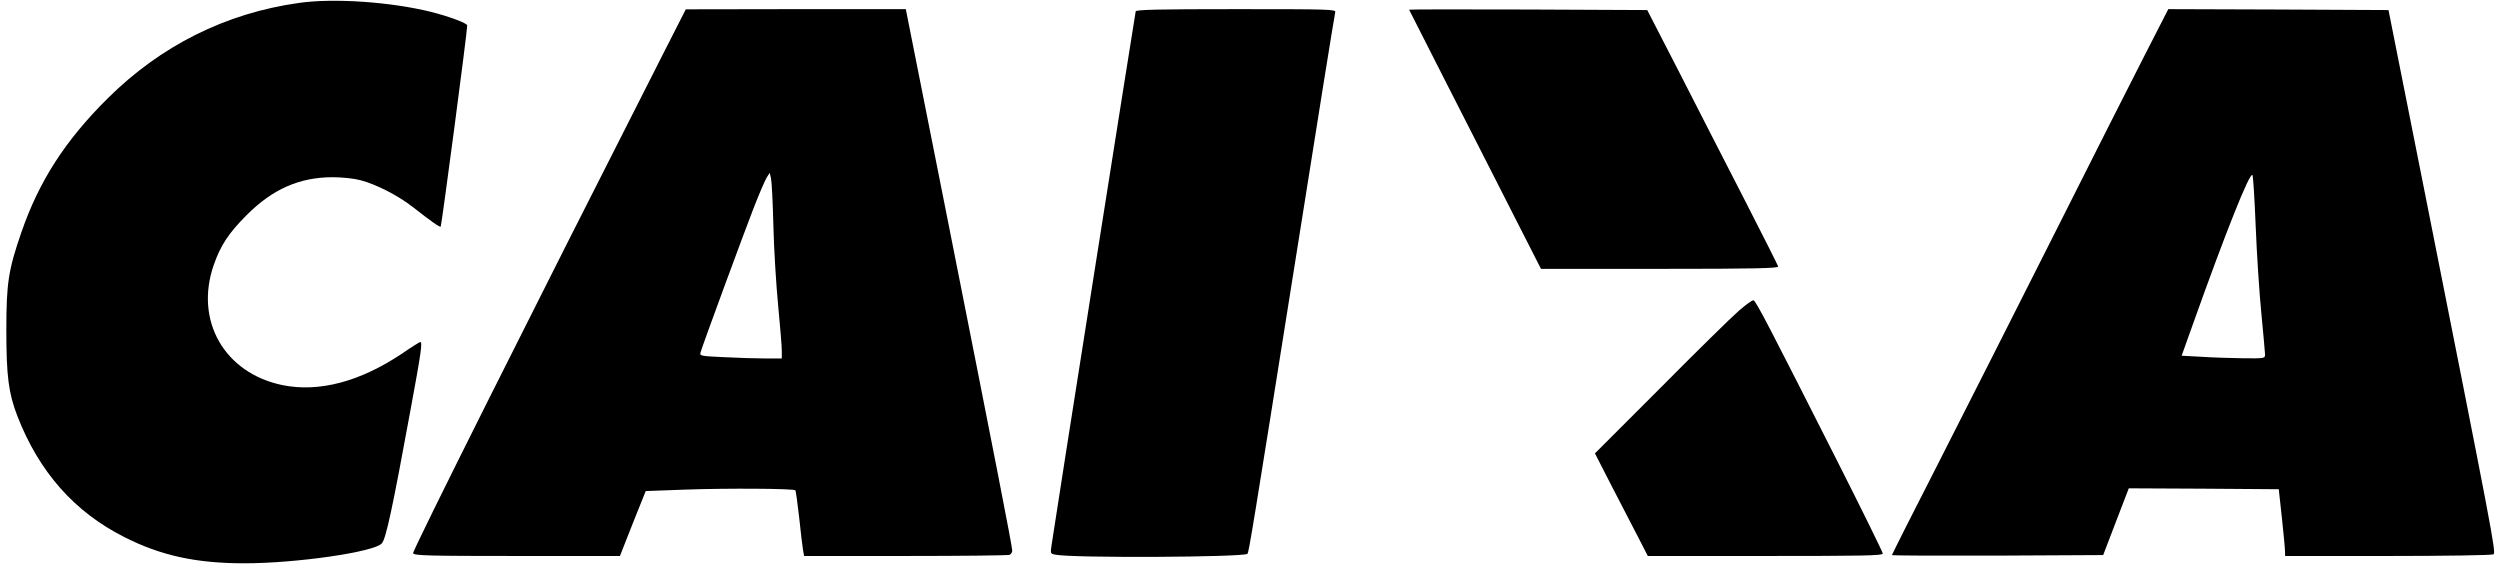
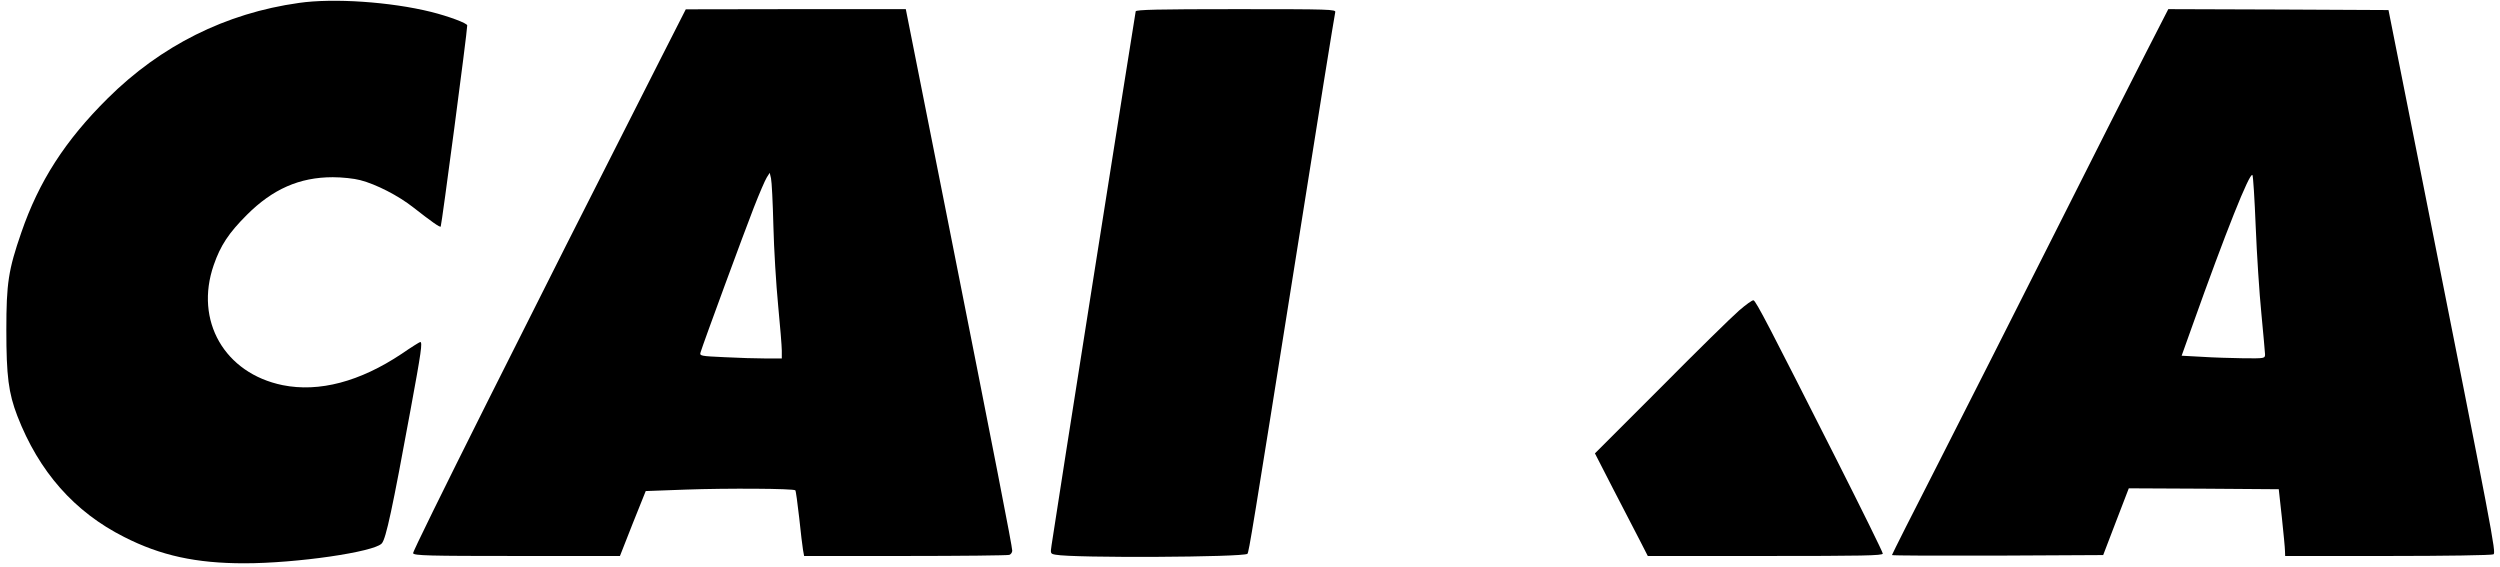
<svg xmlns="http://www.w3.org/2000/svg" version="1.0" width="1023pt" height="232pt" viewBox="0 0 1364 310" preserveAspectRatio="xMidYMid meet">
  <g transform="translate(0,310) scale(0.1,-0.1)" fill="#000000" stroke="none">
    <path d="M1620 3084 c-401 -56 -756 -234 -1046 -522 -233 -231 -376 -454 -472 -733 -71 -205 -82 -278 -82 -533 0 -253 12 -345 60 -470 118 -305 312 -525 584 -662 200 -102 394 -144 657 -144 286 0 712 62 752 109 23 26 58 190 157 730 59 319 66 371 53 371 -3 0 -50 -29 -102 -65 -228 -152 -451 -211 -650 -171 -318 65 -483 352 -377 657 37 107 82 175 181 274 141 141 288 206 470 206 50 0 117 -7 150 -16 86 -22 209 -85 290 -149 101 -79 145 -110 150 -105 5 6 145 1064 145 1100 0 12 -102 50 -198 74 -222 55 -534 76 -722 49z" />
    <path d="M3589 2762 c-705 -1387 -1350 -2675 -1345 -2687 5 -13 85 -15 568 -15 l563 0 70 178 71 177 219 8 c224 8 590 6 599 -4 3 -3 12 -70 21 -149 8 -79 18 -159 21 -177 l6 -33 553 0 c304 0 560 3 569 6 9 3 16 14 16 23 0 23 -93 499 -361 1849 l-221 1112 -602 0 -601 -1 -146 -287z m625 -897 c3 -126 15 -322 26 -435 11 -113 20 -224 20 -247 l0 -43 -88 0 c-49 0 -150 3 -226 7 -132 6 -136 7 -130 27 14 47 240 661 291 791 30 77 62 151 71 165 l16 25 7 -30 c4 -17 10 -133 13 -260z" />
    <path d="M6195 3038 c-3 -11 -442 -2791 -460 -2919 -7 -46 -6 -47 22 -52 98 -19 1029 -14 1049 5 8 9 26 118 270 1653 112 710 207 1298 210 1308 5 16 -25 17 -541 17 -428 0 -547 -3 -550 -12z" />
-     <path d="M7690 3047 c0 -1 87 -172 193 -380 105 -207 268 -525 360 -707 l168 -330 650 0 c518 0 650 3 647 13 -2 7 -85 172 -185 367 -100 195 -261 508 -356 695 l-175 340 -651 3 c-358 1 -651 1 -651 -1z" />
    <path d="M11717 2808 c-69 -134 -292 -576 -497 -983 -205 -407 -489 -968 -631 -1247 -143 -279 -259 -510 -259 -513 0 -3 260 -4 577 -3 l578 3 70 183 70 182 410 -2 410 -3 17 -155 c9 -85 17 -167 17 -182 l1 -28 563 0 c309 0 568 4 576 9 15 10 -2 98 -387 2036 l-187 940 -602 3 -602 2 -124 -242z m602 -948 c6 -151 20 -365 31 -475 11 -110 19 -210 20 -222 0 -23 -2 -23 -117 -22 -65 1 -168 4 -228 8 l-111 6 59 165 c182 511 313 839 328 823 4 -4 12 -132 18 -283z" />
    <path d="M9493 1401 c-37 -32 -230 -221 -427 -420 l-360 -360 99 -193 c55 -106 120 -232 145 -280 l45 -88 643 0 c530 0 642 2 642 13 0 8 -115 241 -255 518 -363 717 -438 863 -452 867 -6 2 -42 -24 -80 -57z" />
  </g>
</svg>